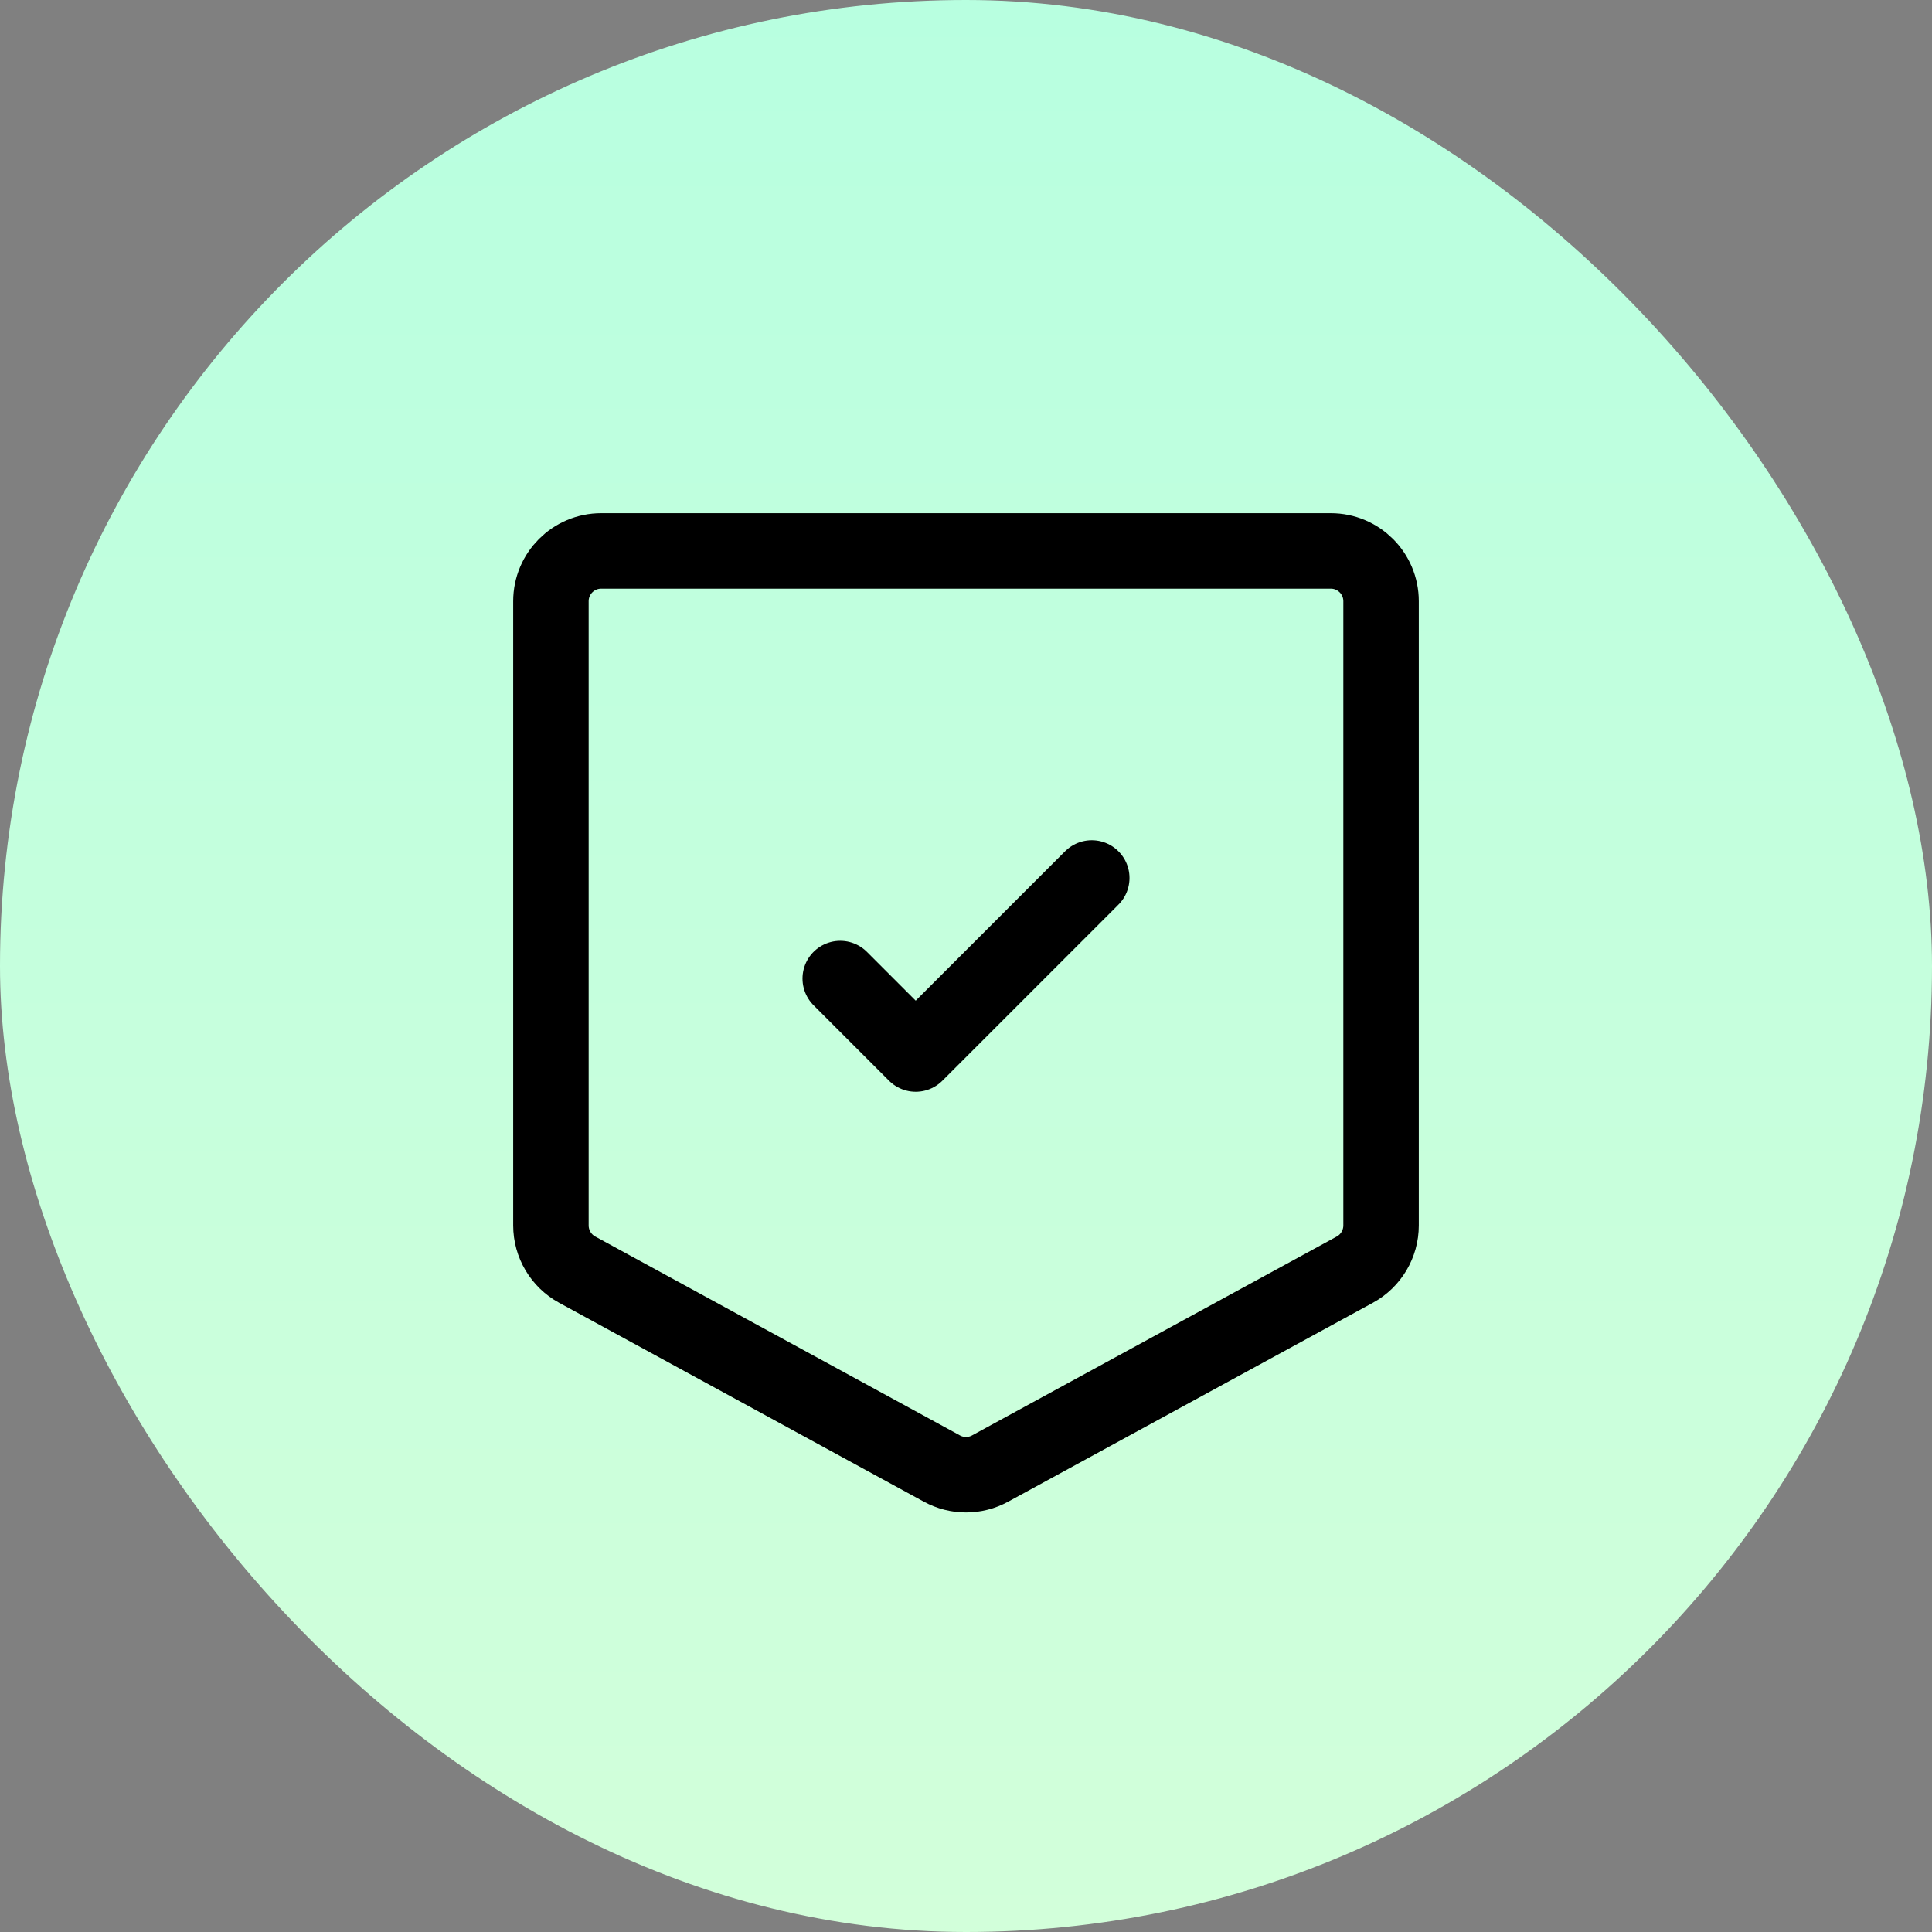
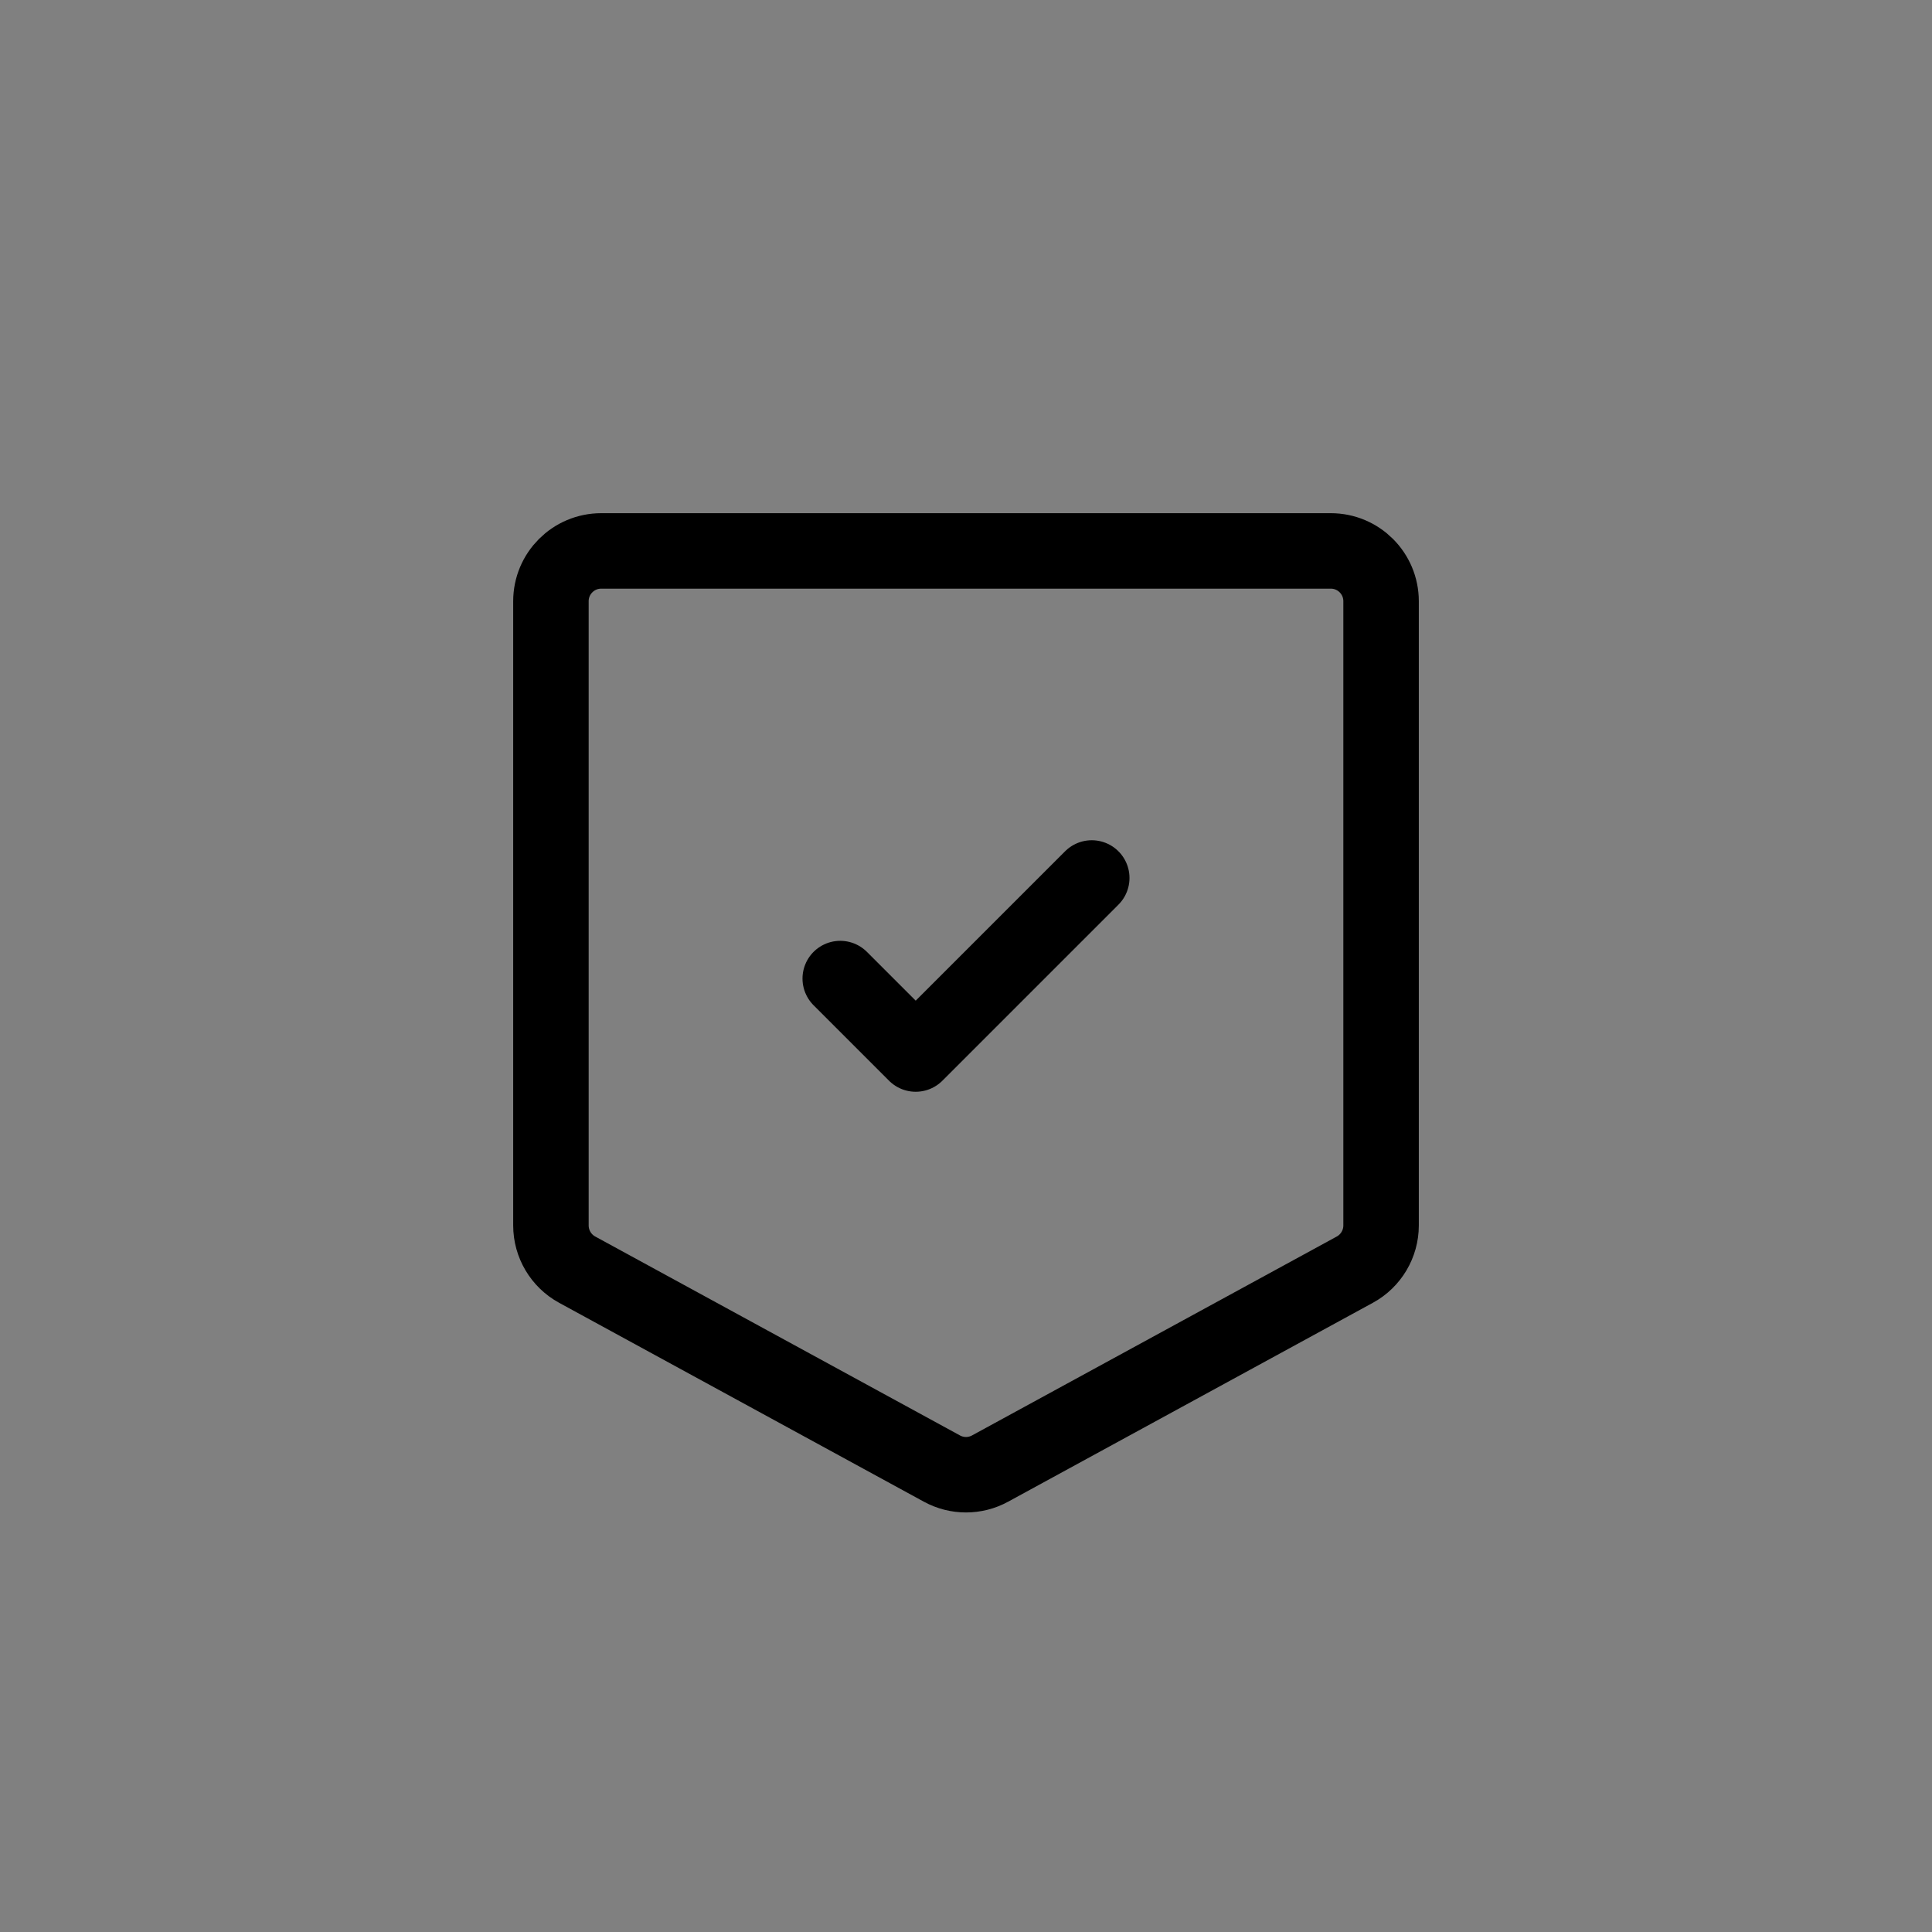
<svg xmlns="http://www.w3.org/2000/svg" width="32" height="32" viewBox="0 0 32 32" fill="none">
  <rect x="0" y="0" width="32" height="32" fill="#808080" stroke="none" />
-   <rect width="32" height="32" rx="16" fill="url(#paint0_linear_967_15399)" />
  <path d="M13.917 16.208L15.167 17.458L18.083 14.542M9.958 9.125H22.042C22.502 9.125 22.875 9.498 22.875 9.958V20.297C22.875 20.602 22.708 20.883 22.441 21.029L16.399 24.324C16.15 24.46 15.85 24.46 15.601 24.324L9.559 21.029C9.292 20.883 9.125 20.602 9.125 20.297V9.958C9.125 9.498 9.498 9.125 9.958 9.125Z" stroke="black" stroke-width="1.25" stroke-linecap="round" stroke-linejoin="round" />
  <defs>
    <linearGradient id="paint0_linear_967_15399" x1="16" y1="0" x2="16" y2="32" gradientUnits="userSpaceOnUse">
      <stop stop-color="#B8FFE0" />
      <stop offset="1" stop-color="#D2FFDA" />
    </linearGradient>
  </defs>
</svg>